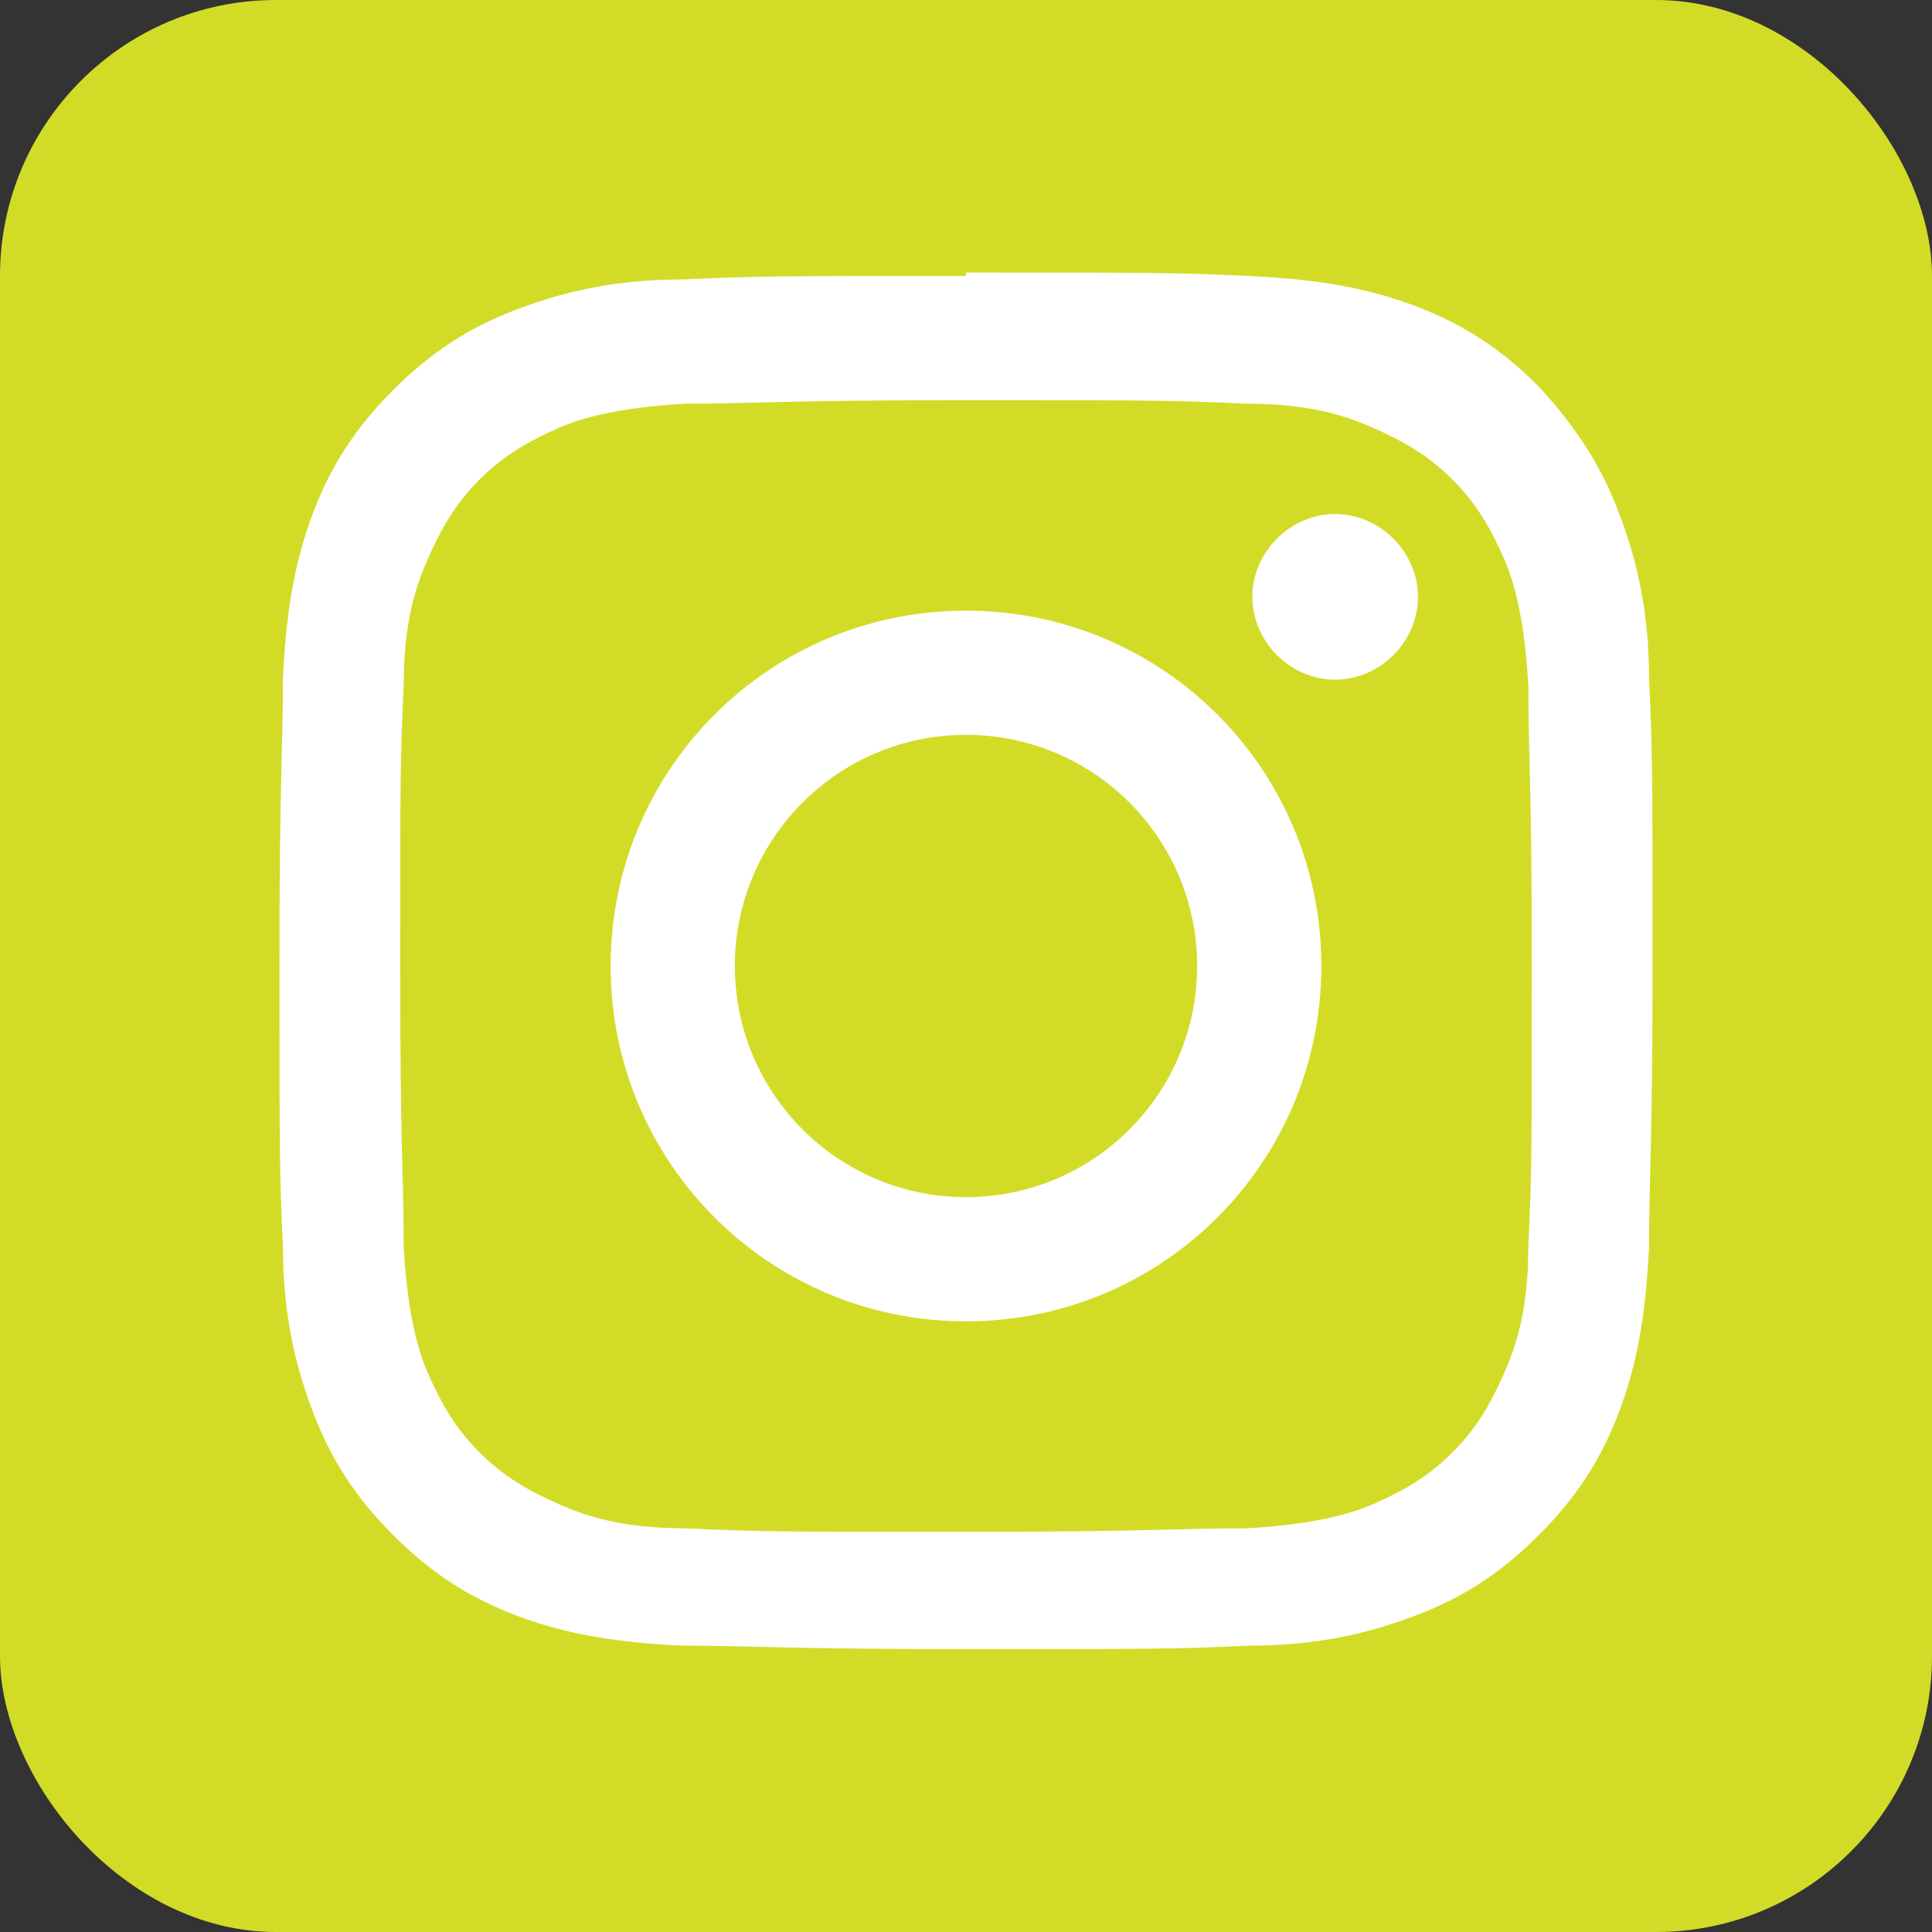
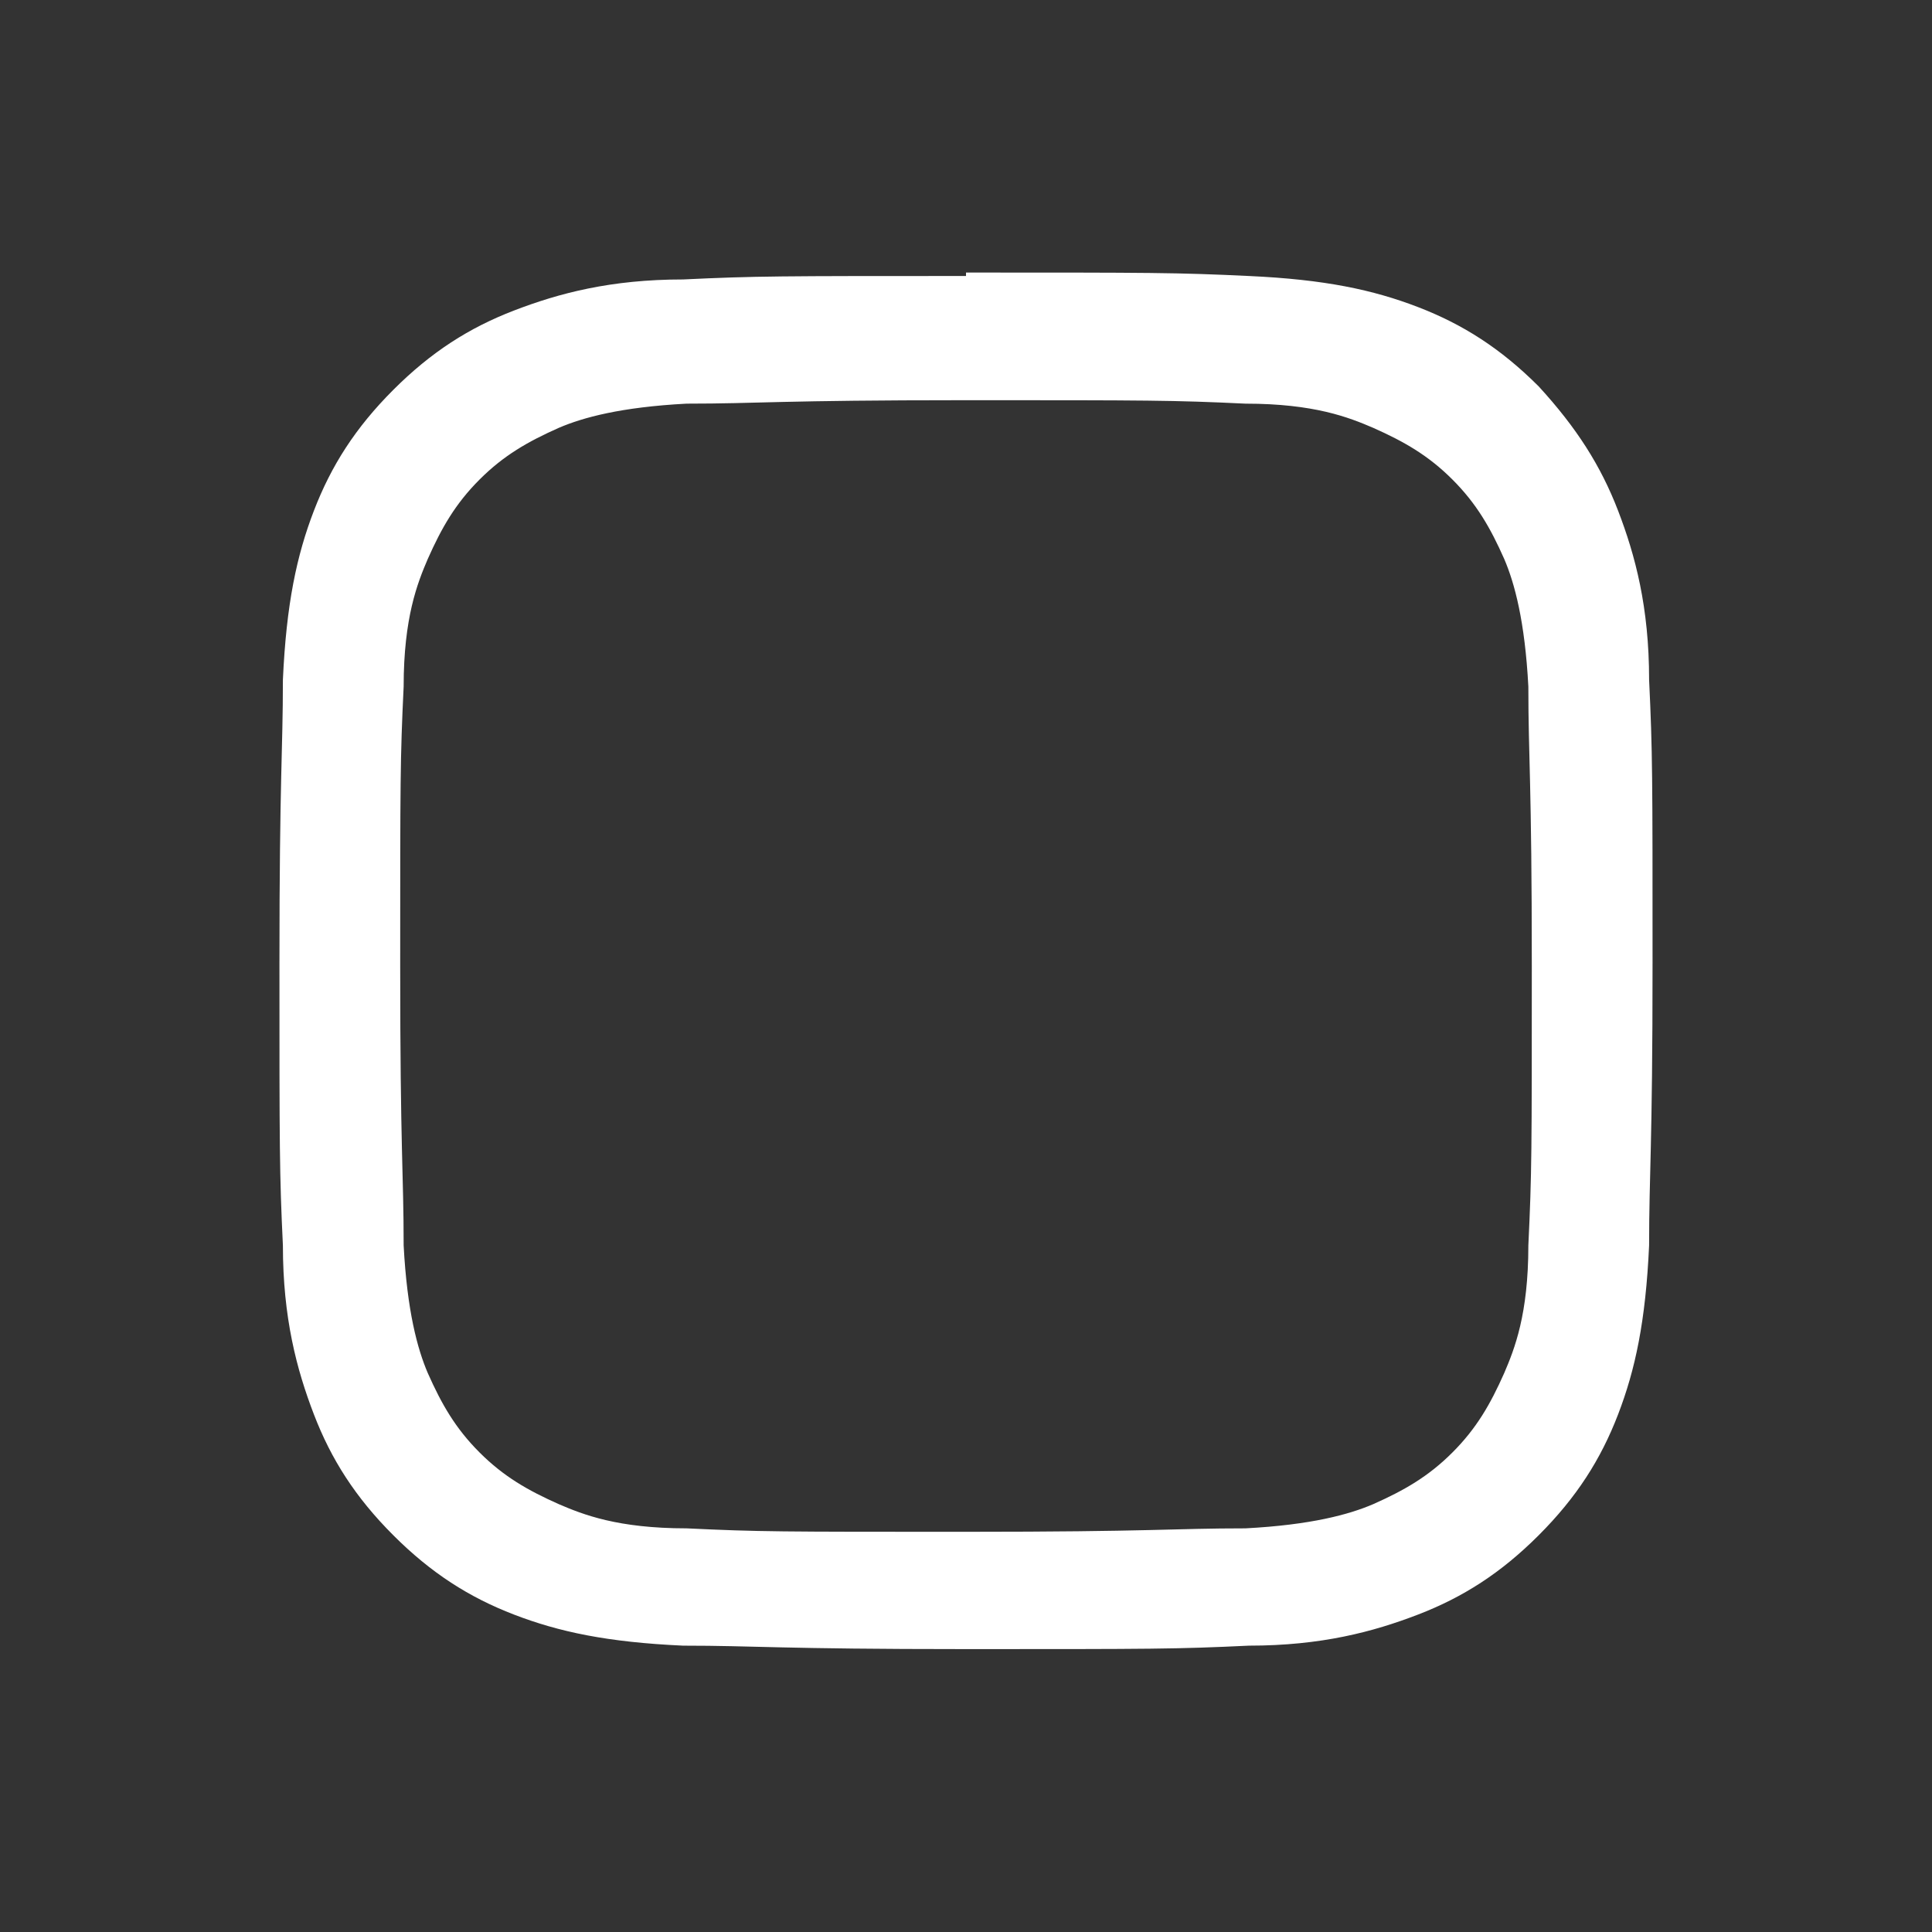
<svg xmlns="http://www.w3.org/2000/svg" id="Layer_1" version="1.1" viewBox="0 0 56 56">
  <rect x="0" y="0" width="56" height="56" fill="#333333" stroke="none" />
  <defs>
    <style>
      .st0 {
        fill: #d2dc27;
      }

      .st1 {
        fill: #fff;
      }
    </style>
  </defs>
-   <rect class="st0" width="56" height="56" rx="8" ry="8" />
-   <path class="st1" d="M28,11.6c5.3,0,6,0,8.1.1,2,0,3,.4,3.7.7.9.4,1.6.8,2.3,1.5.7.7,1.1,1.4,1.5,2.3.3.7.6,1.8.7,3.7,0,2.1.1,2.7.1,8.1s0,6-.1,8.1c0,2-.4,3-.7,3.7-.4.9-.8,1.6-1.5,2.3s-1.4,1.1-2.3,1.5c-.7.3-1.8.6-3.7.7-2.1,0-2.7.1-8.1.1s-6,0-8.1-.1c-2,0-3-.4-3.7-.7-.9-.4-1.6-.8-2.3-1.5-.7-.7-1.1-1.4-1.5-2.3-.3-.7-.6-1.8-.7-3.7,0-2.1-.1-2.7-.1-8.1s0-6,.1-8.1c0-2,.4-3,.7-3.7.4-.9.8-1.6,1.5-2.3.7-.7,1.4-1.1,2.3-1.5.7-.3,1.8-.6,3.7-.7,2.1,0,2.7-.1,8.1-.1ZM28,8c-5.4,0-6.1,0-8.2.1-2.1,0-3.6.4-4.9.9-1.3.5-2.4,1.2-3.5,2.3-1.1,1.1-1.8,2.2-2.3,3.5-.5,1.3-.8,2.7-.9,4.9,0,2.1-.1,2.8-.1,8.2s0,6.1.1,8.2c0,2.1.4,3.6.9,4.9.5,1.3,1.2,2.4,2.3,3.5,1.1,1.1,2.2,1.8,3.5,2.3,1.3.5,2.7.8,4.9.9,2.1,0,2.8.1,8.2.1s6.1,0,8.2-.1c2.1,0,3.6-.4,4.9-.9,1.3-.5,2.4-1.2,3.5-2.3,1.1-1.1,1.8-2.2,2.3-3.5.5-1.3.8-2.7.9-4.9,0-2.1.1-2.8.1-8.2s0-6.1-.1-8.2c0-2.1-.4-3.6-.9-4.9-.5-1.3-1.2-2.4-2.3-3.6-1.1-1.1-2.2-1.8-3.5-2.3-1.3-.5-2.7-.8-4.9-.9-2.1-.1-2.8-.1-8.2-.1Z" />
-   <path class="st1" d="M28,17.7c-5.7,0-10.3,4.6-10.3,10.3s4.6,10.3,10.3,10.3,10.3-4.6,10.3-10.3-4.6-10.3-10.3-10.3ZM28,34.7c-3.7,0-6.7-3-6.7-6.7s3-6.7,6.7-6.7,6.7,3,6.7,6.7-3,6.7-6.7,6.7Z" />
-   <path class="st1" d="M41.1,17.3c0,1.3-1.1,2.4-2.4,2.4s-2.4-1.1-2.4-2.4,1.1-2.4,2.4-2.4,2.4,1.1,2.4,2.4Z" />
+   <path class="st1" d="M28,11.6c5.3,0,6,0,8.1.1,2,0,3,.4,3.7.7.9.4,1.6.8,2.3,1.5.7.7,1.1,1.4,1.5,2.3.3.7.6,1.8.7,3.7,0,2.1.1,2.7.1,8.1s0,6-.1,8.1c0,2-.4,3-.7,3.7-.4.9-.8,1.6-1.5,2.3s-1.4,1.1-2.3,1.5c-.7.3-1.8.6-3.7.7-2.1,0-2.7.1-8.1.1s-6,0-8.1-.1c-2,0-3-.4-3.7-.7-.9-.4-1.6-.8-2.3-1.5-.7-.7-1.1-1.4-1.5-2.3-.3-.7-.6-1.8-.7-3.7,0-2.1-.1-2.7-.1-8.1s0-6,.1-8.1c0-2,.4-3,.7-3.7.4-.9.8-1.6,1.5-2.3.7-.7,1.4-1.1,2.3-1.5.7-.3,1.8-.6,3.7-.7,2.1,0,2.7-.1,8.1-.1M28,8c-5.4,0-6.1,0-8.2.1-2.1,0-3.6.4-4.9.9-1.3.5-2.4,1.2-3.5,2.3-1.1,1.1-1.8,2.2-2.3,3.5-.5,1.3-.8,2.7-.9,4.9,0,2.1-.1,2.8-.1,8.2s0,6.1.1,8.2c0,2.1.4,3.6.9,4.9.5,1.3,1.2,2.4,2.3,3.5,1.1,1.1,2.2,1.8,3.5,2.3,1.3.5,2.7.8,4.9.9,2.1,0,2.8.1,8.2.1s6.1,0,8.2-.1c2.1,0,3.6-.4,4.9-.9,1.3-.5,2.4-1.2,3.5-2.3,1.1-1.1,1.8-2.2,2.3-3.5.5-1.3.8-2.7.9-4.9,0-2.1.1-2.8.1-8.2s0-6.1-.1-8.2c0-2.1-.4-3.6-.9-4.9-.5-1.3-1.2-2.4-2.3-3.6-1.1-1.1-2.2-1.8-3.5-2.3-1.3-.5-2.7-.8-4.9-.9-2.1-.1-2.8-.1-8.2-.1Z" />
</svg>